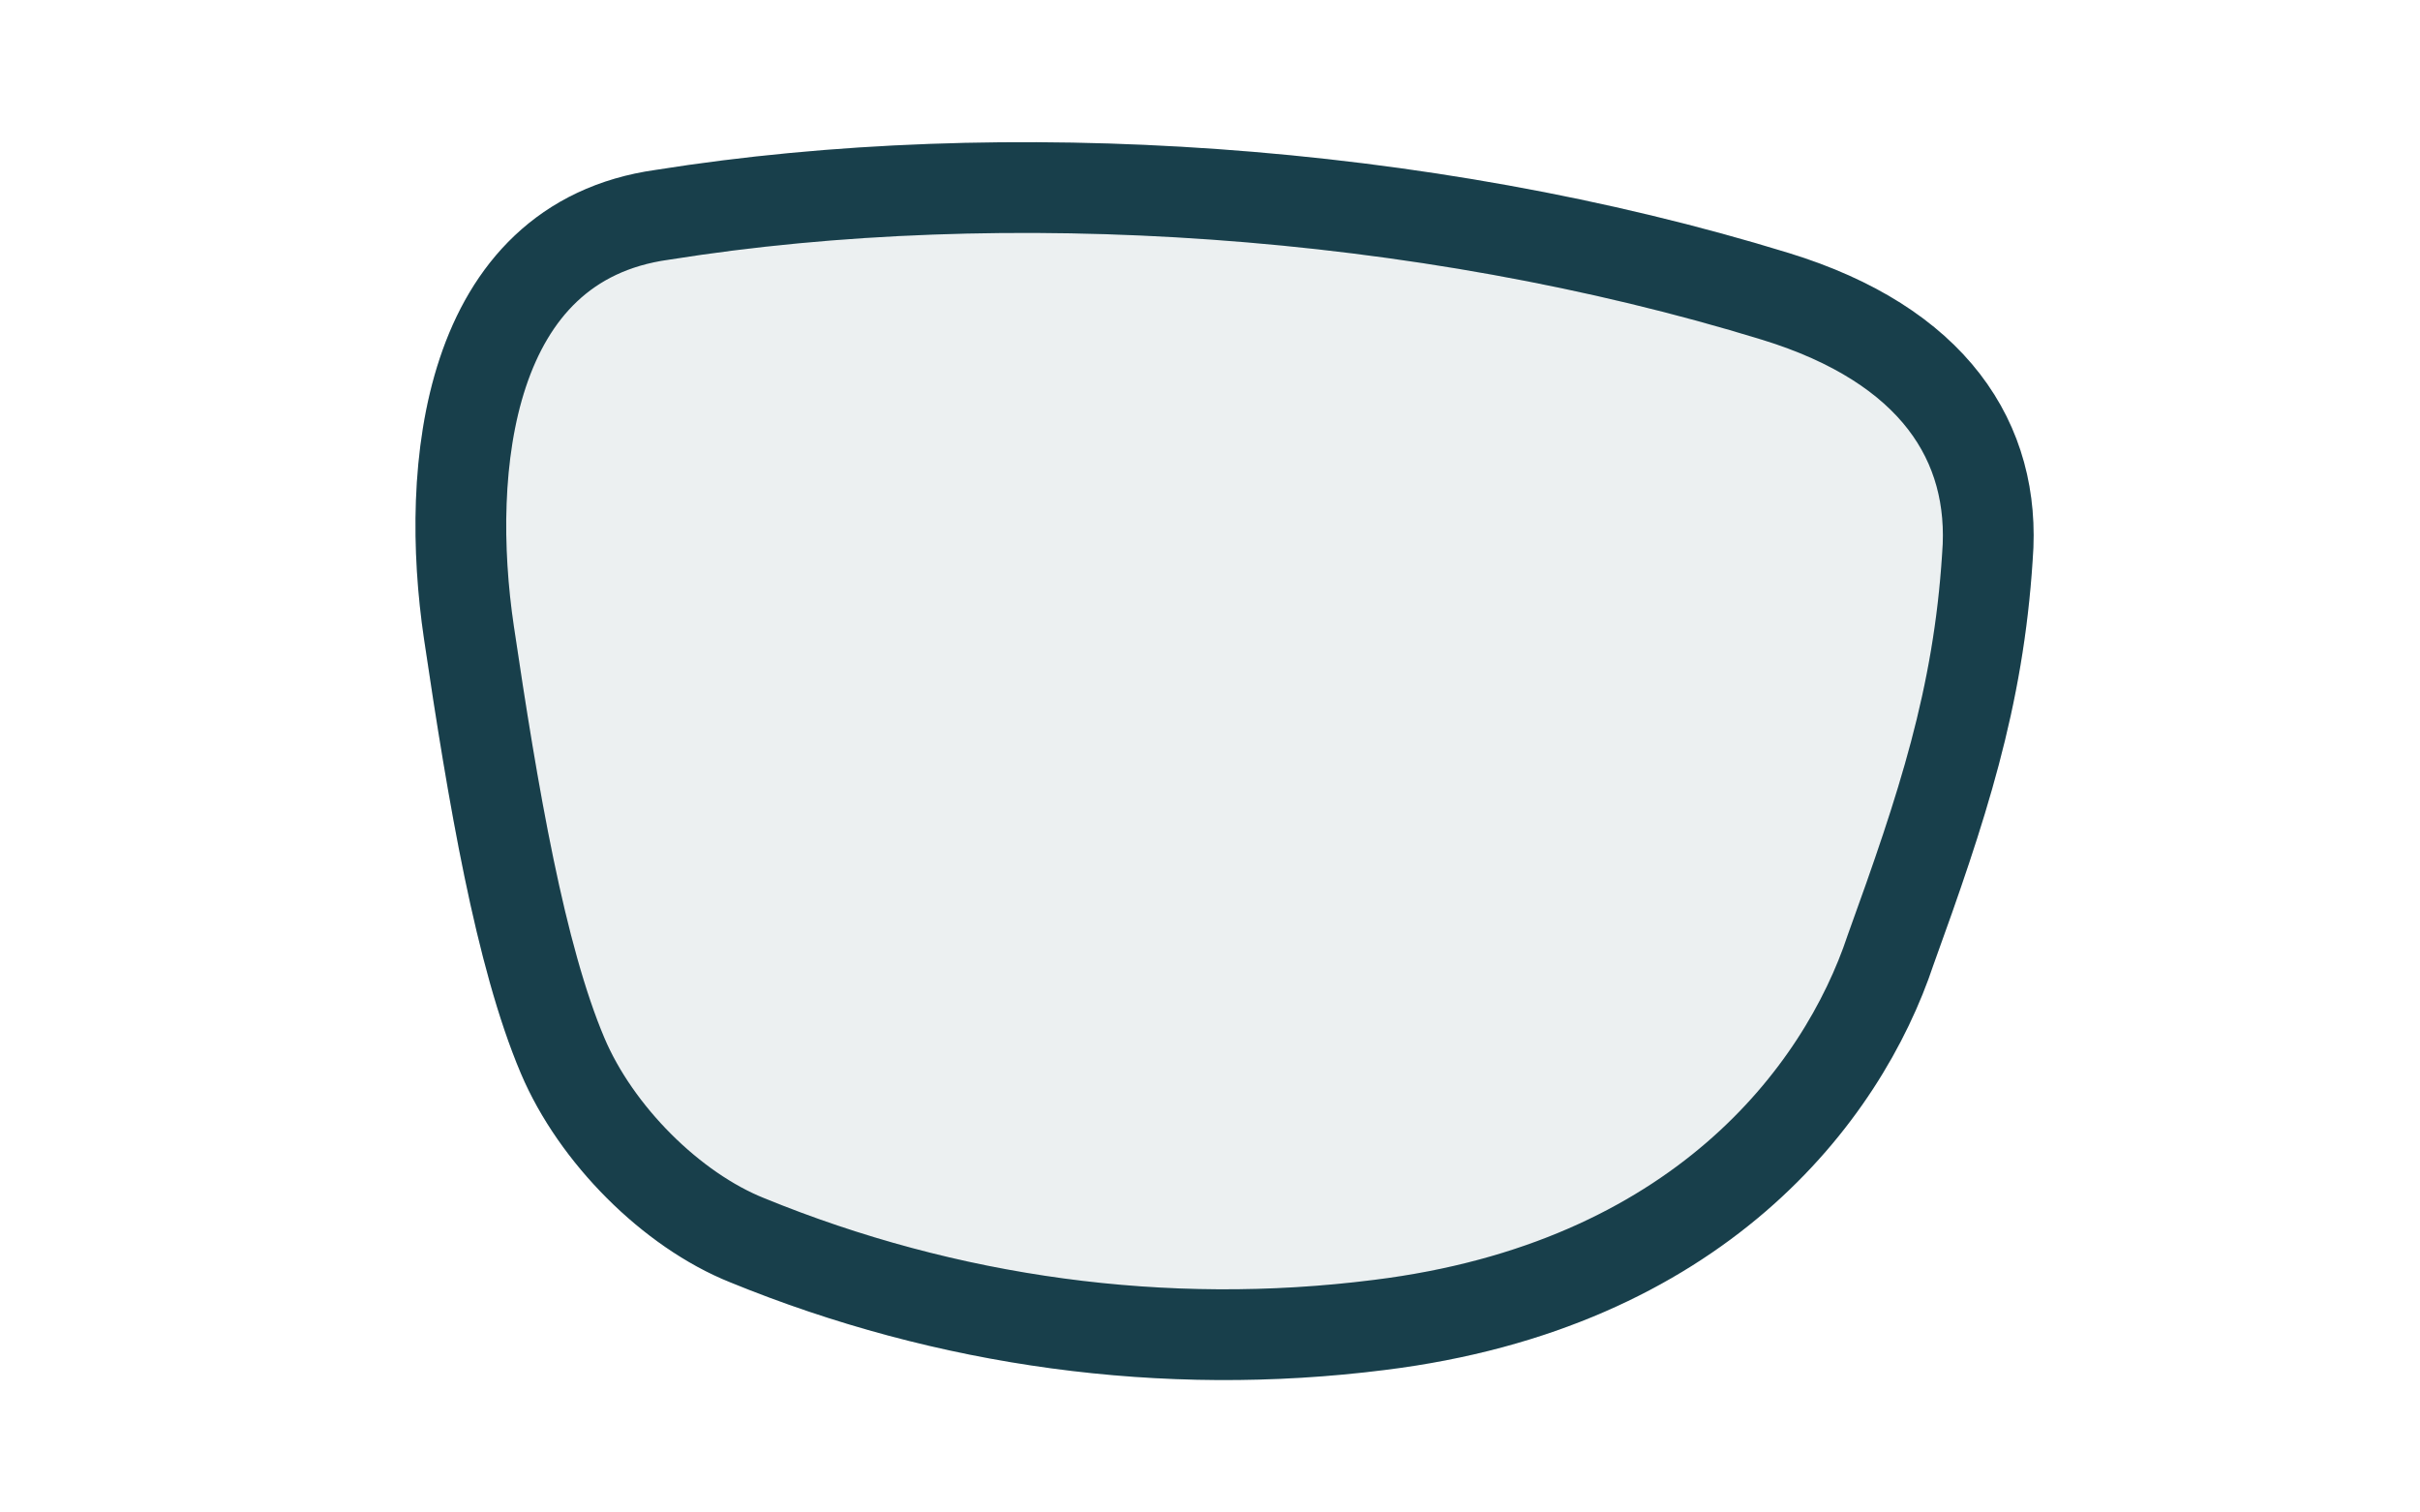
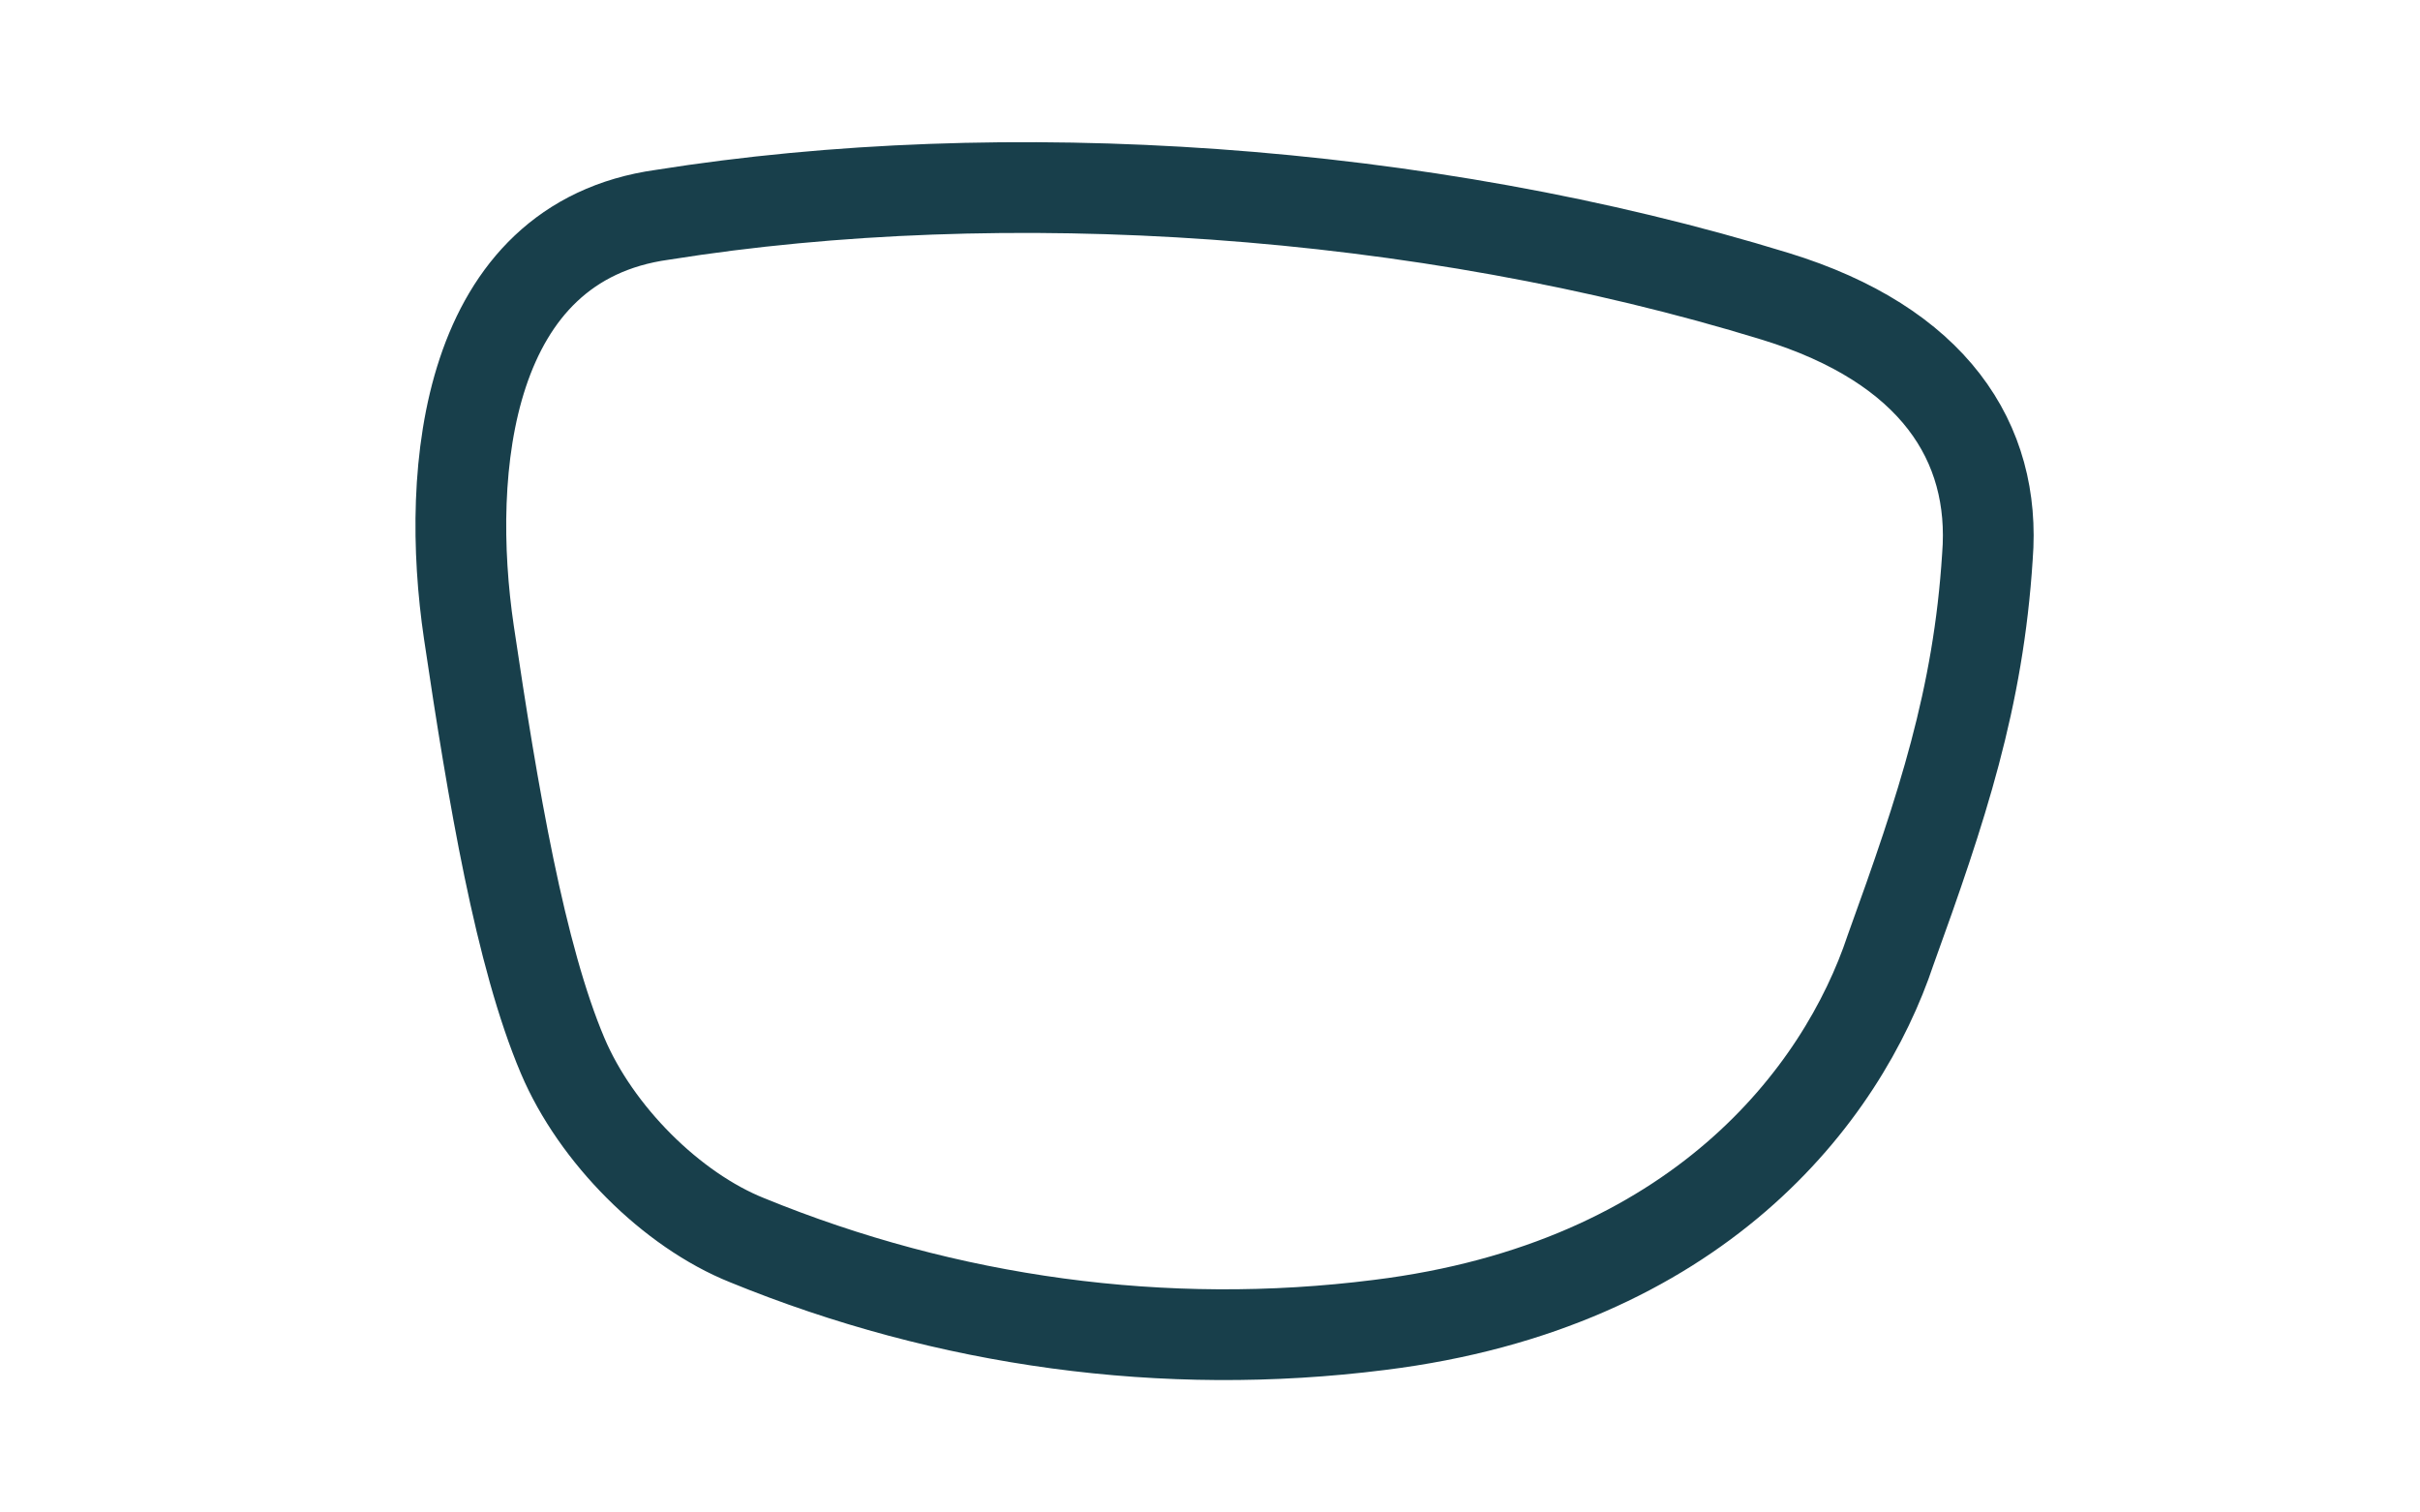
<svg xmlns="http://www.w3.org/2000/svg" version="1.1" id="Layer_1" x="0px" y="0px" width="80px" height="50px" viewBox="0 0 80 50" style="enable-background:new 0 0 80 50;" xml:space="preserve">
  <style type="text/css">
	.st0{opacity:8.000000e-02;fill:#183F4B;stroke:#183F4B;stroke-width:3;}
	.st1{fill:none;stroke:#183F4B;stroke-width:3;}
</style>
-   <path id="Shape-Copy" class="st0" d="M58.7,9.8c5.2,1.6,7.3,4.8,7,8.6c-0.3,4.7-1.5,8.3-3.2,13c-1.6,4.8-6.4,11.1-16.9,12.4  c-7.1,0.9-14.3-0.1-20.9-2.8c-2.5-1-5-3.5-6.1-6.1c-1.4-3.3-2.3-8.6-3.1-14C14.7,15.5,15.4,8,21.9,7.1C33.2,5.3,47,6.2,58.7,9.8z" />
  <path id="Shape-Copy_00000155128551544194460020000003272637621308018094_" class="st1" d="M58.7,9.8c5.2,1.6,7.3,4.8,7,8.6  c-0.3,4.7-1.5,8.3-3.2,13c-1.6,4.8-6.4,11.1-16.9,12.4c-7.1,0.9-14.3-0.1-20.9-2.8c-2.5-1-5-3.5-6.1-6.1c-1.4-3.3-2.3-8.6-3.1-14  C14.7,15.5,15.4,8,21.9,7.1C33.2,5.3,47,6.2,58.7,9.8z" />
</svg>